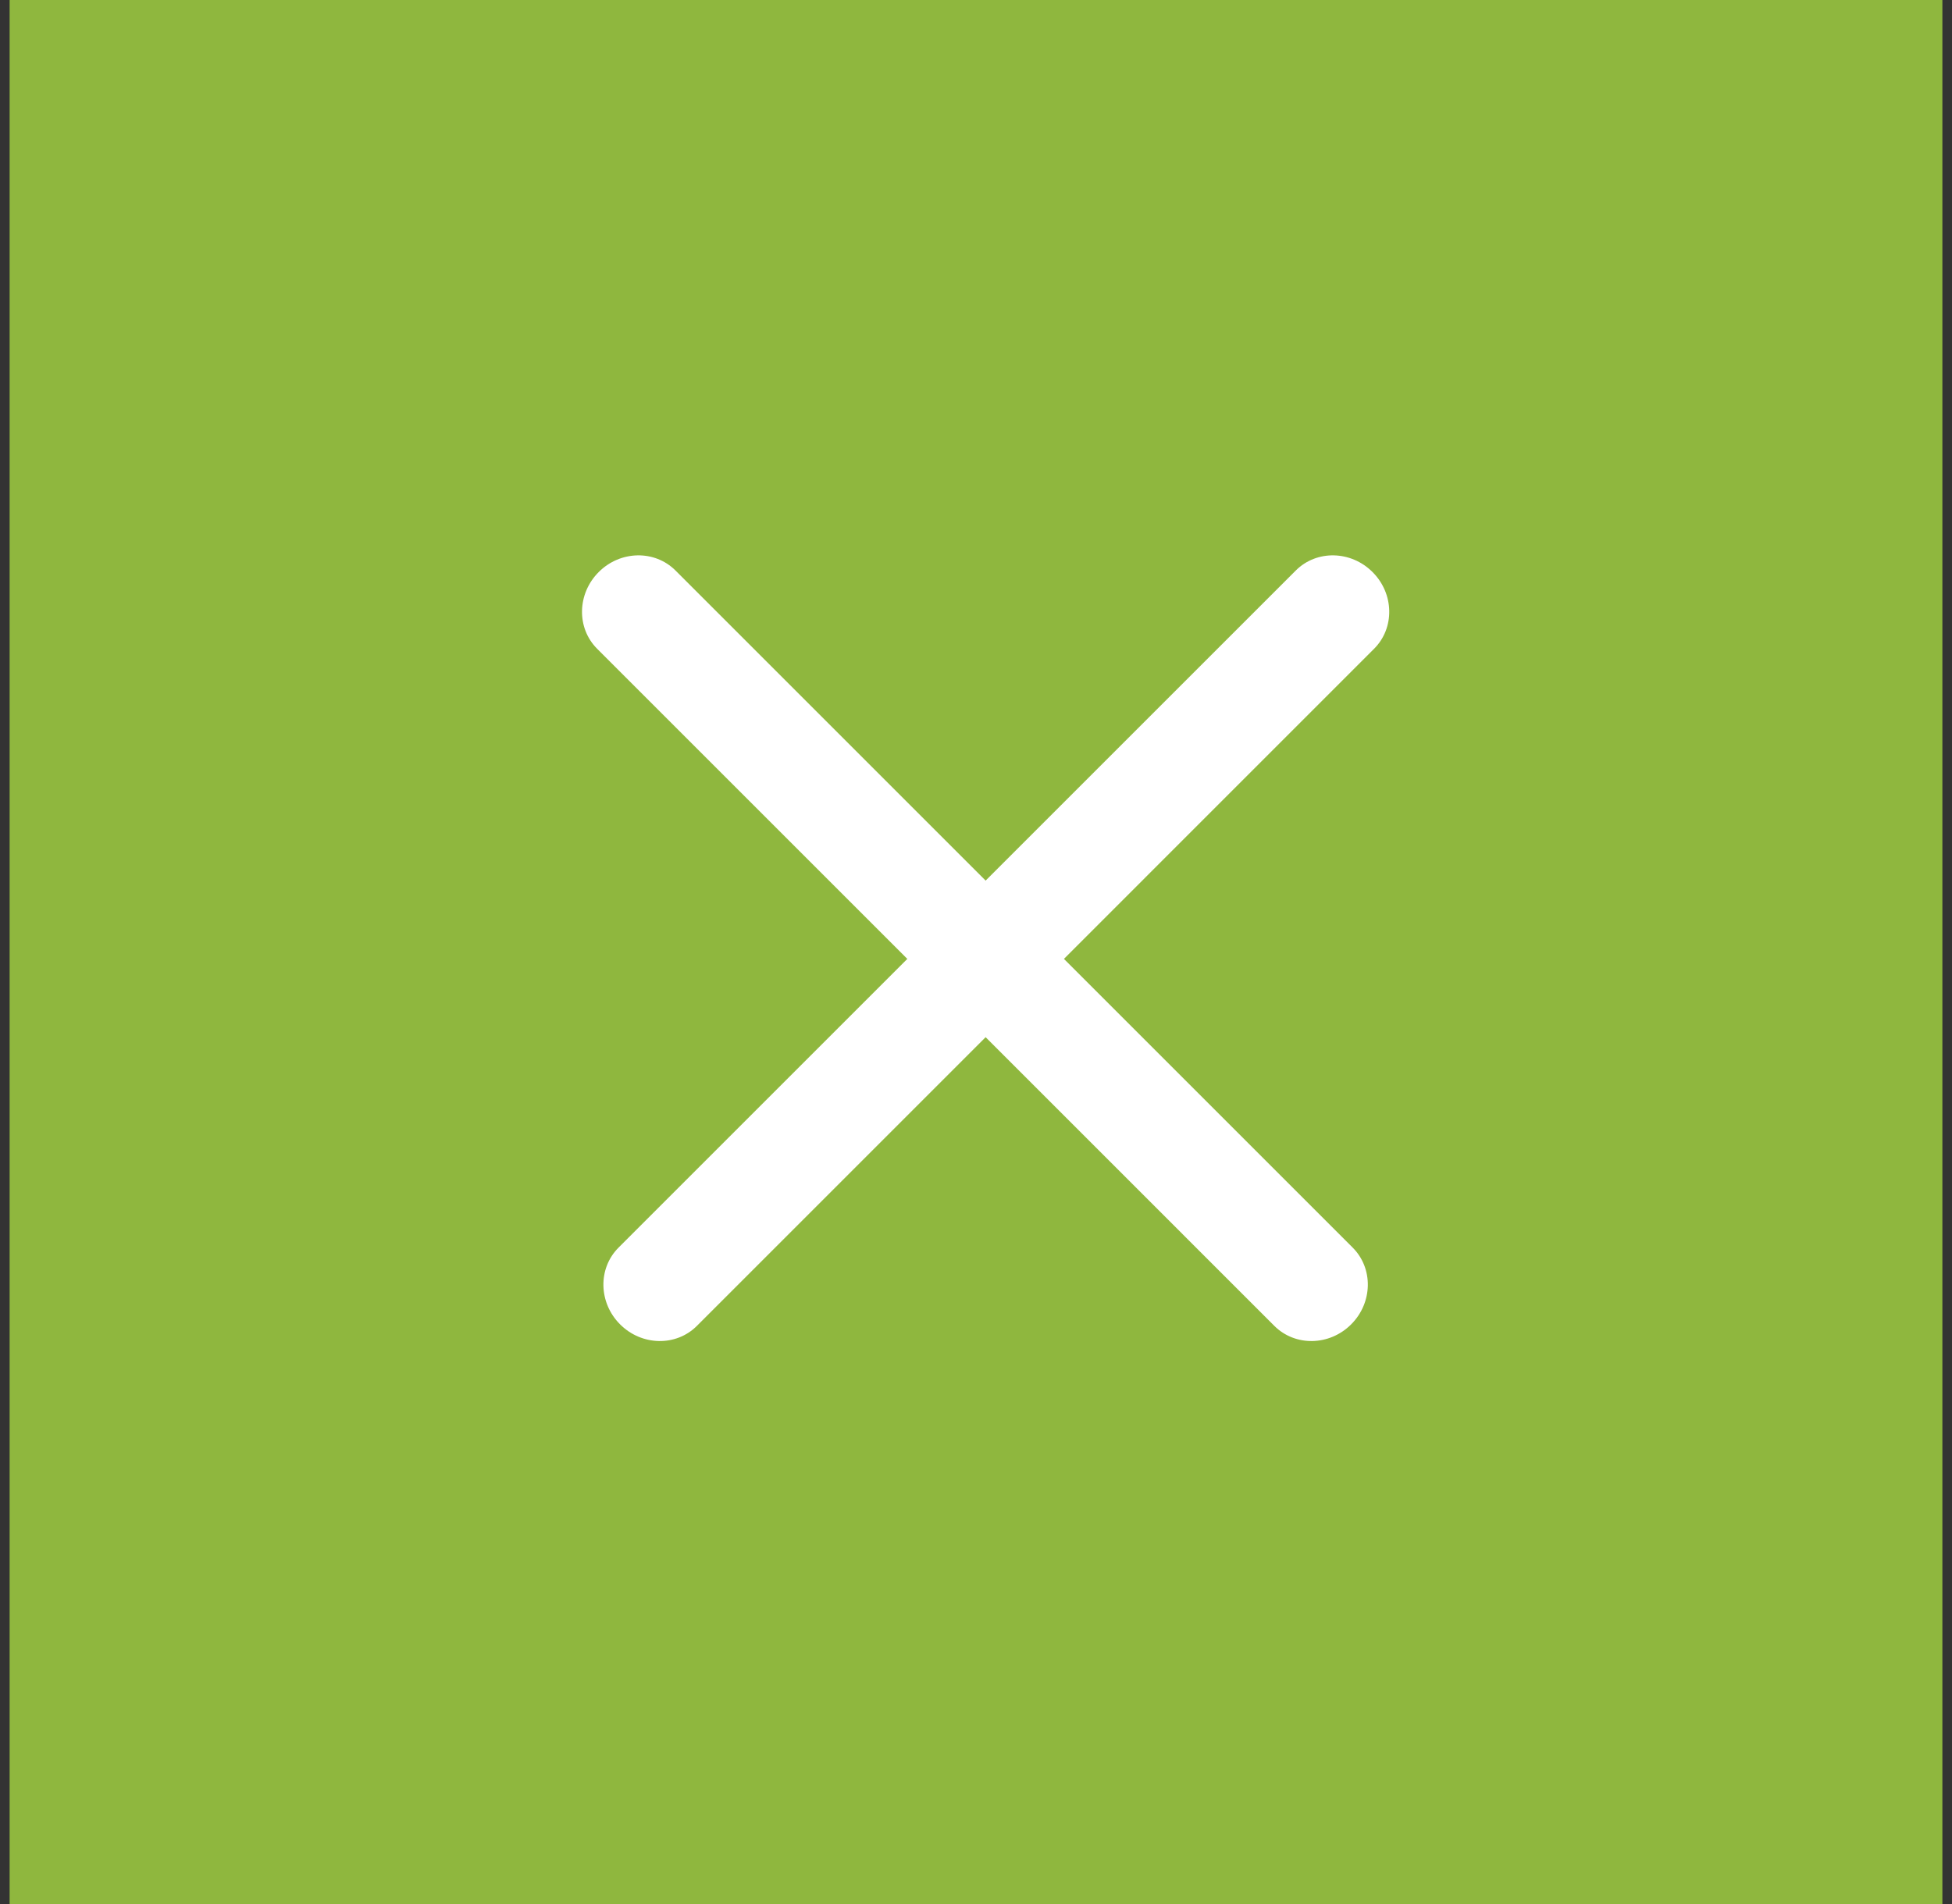
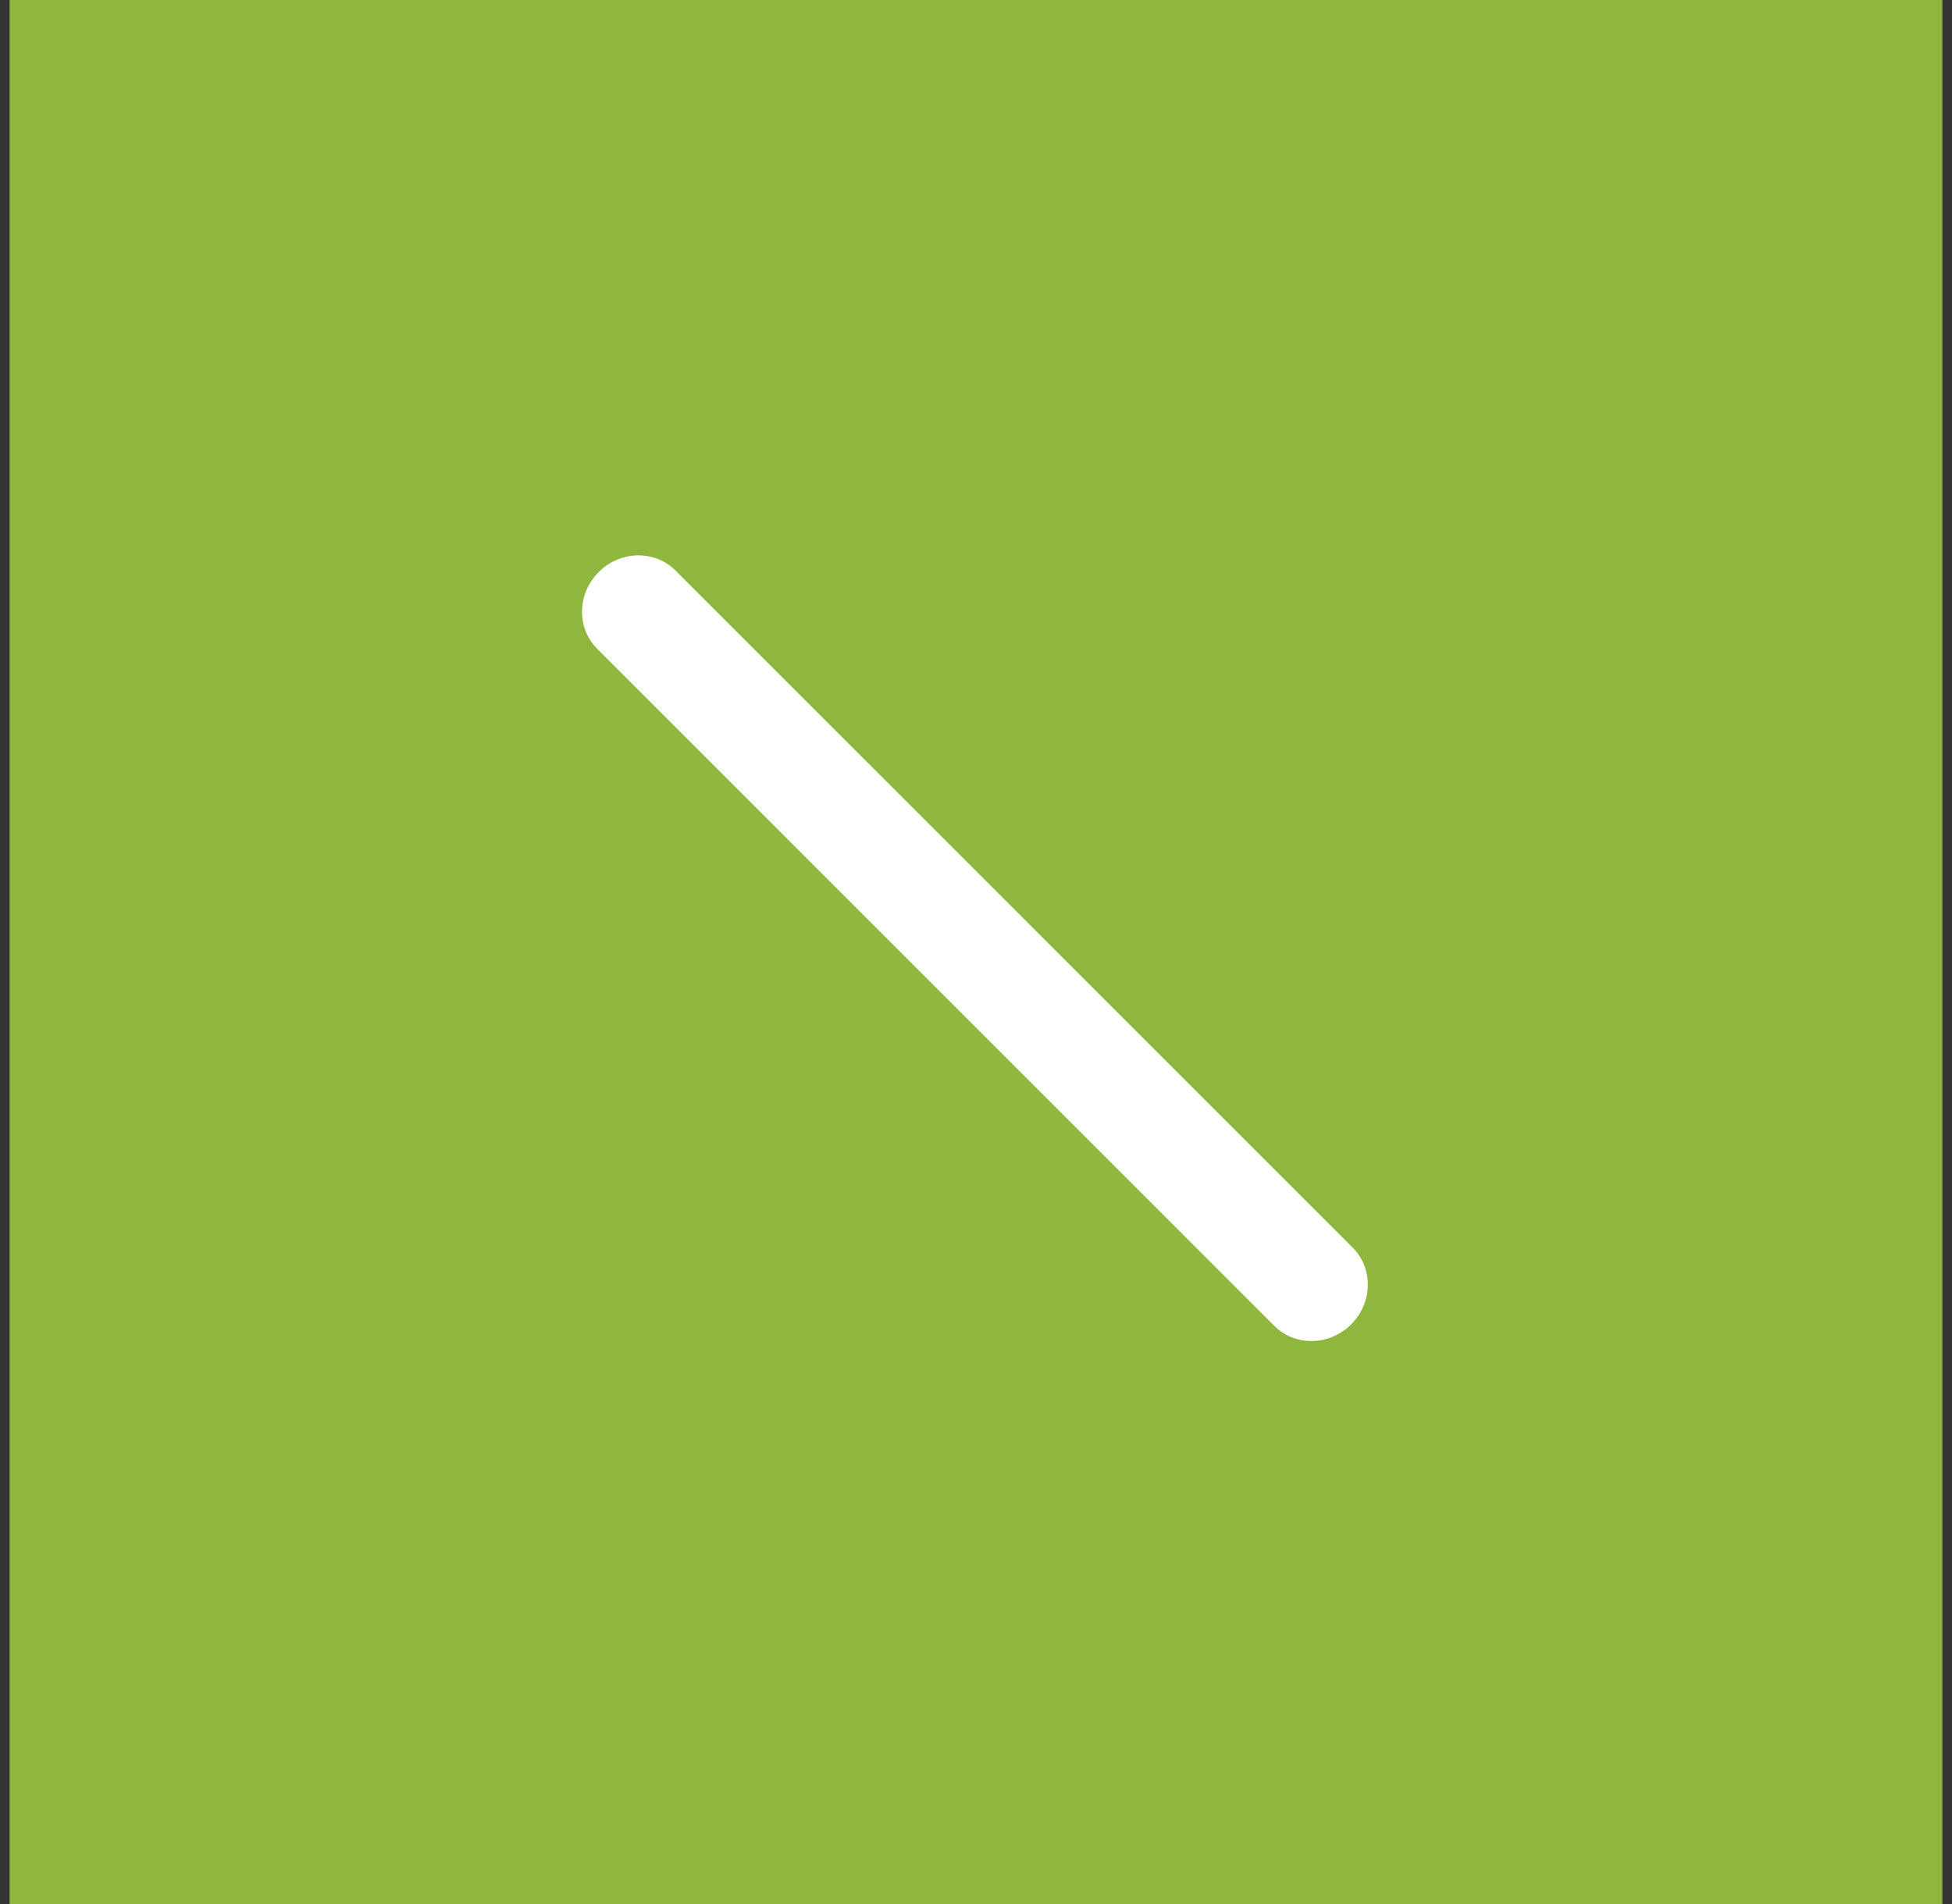
<svg xmlns="http://www.w3.org/2000/svg" width="41" height="40" viewBox="0 0 41 40" fill="none">
  <rect x="0" y="0" width="41" height="40" fill="#333333" stroke="none" />
  <path fill-rule="evenodd" clip-rule="evenodd" d="M0.202 0H40.798V40H0.202V0Z" fill="#8FB73E" />
-   <path d="M13.024 27.822C12.57 27.368 12.556 26.646 12.992 26.21L27.217 11.985C27.653 11.549 28.375 11.563 28.829 12.018C29.284 12.472 29.298 13.194 28.861 13.63L14.637 27.855C14.201 28.291 13.479 28.277 13.024 27.822Z" fill="white" />
  <path d="M28.38 27.822C28.834 27.368 28.848 26.646 28.412 26.21L14.188 11.985C13.751 11.549 13.029 11.563 12.575 12.018C12.121 12.472 12.106 13.194 12.543 13.63L26.767 27.855C27.204 28.291 27.926 28.277 28.38 27.822Z" fill="white" />
</svg>